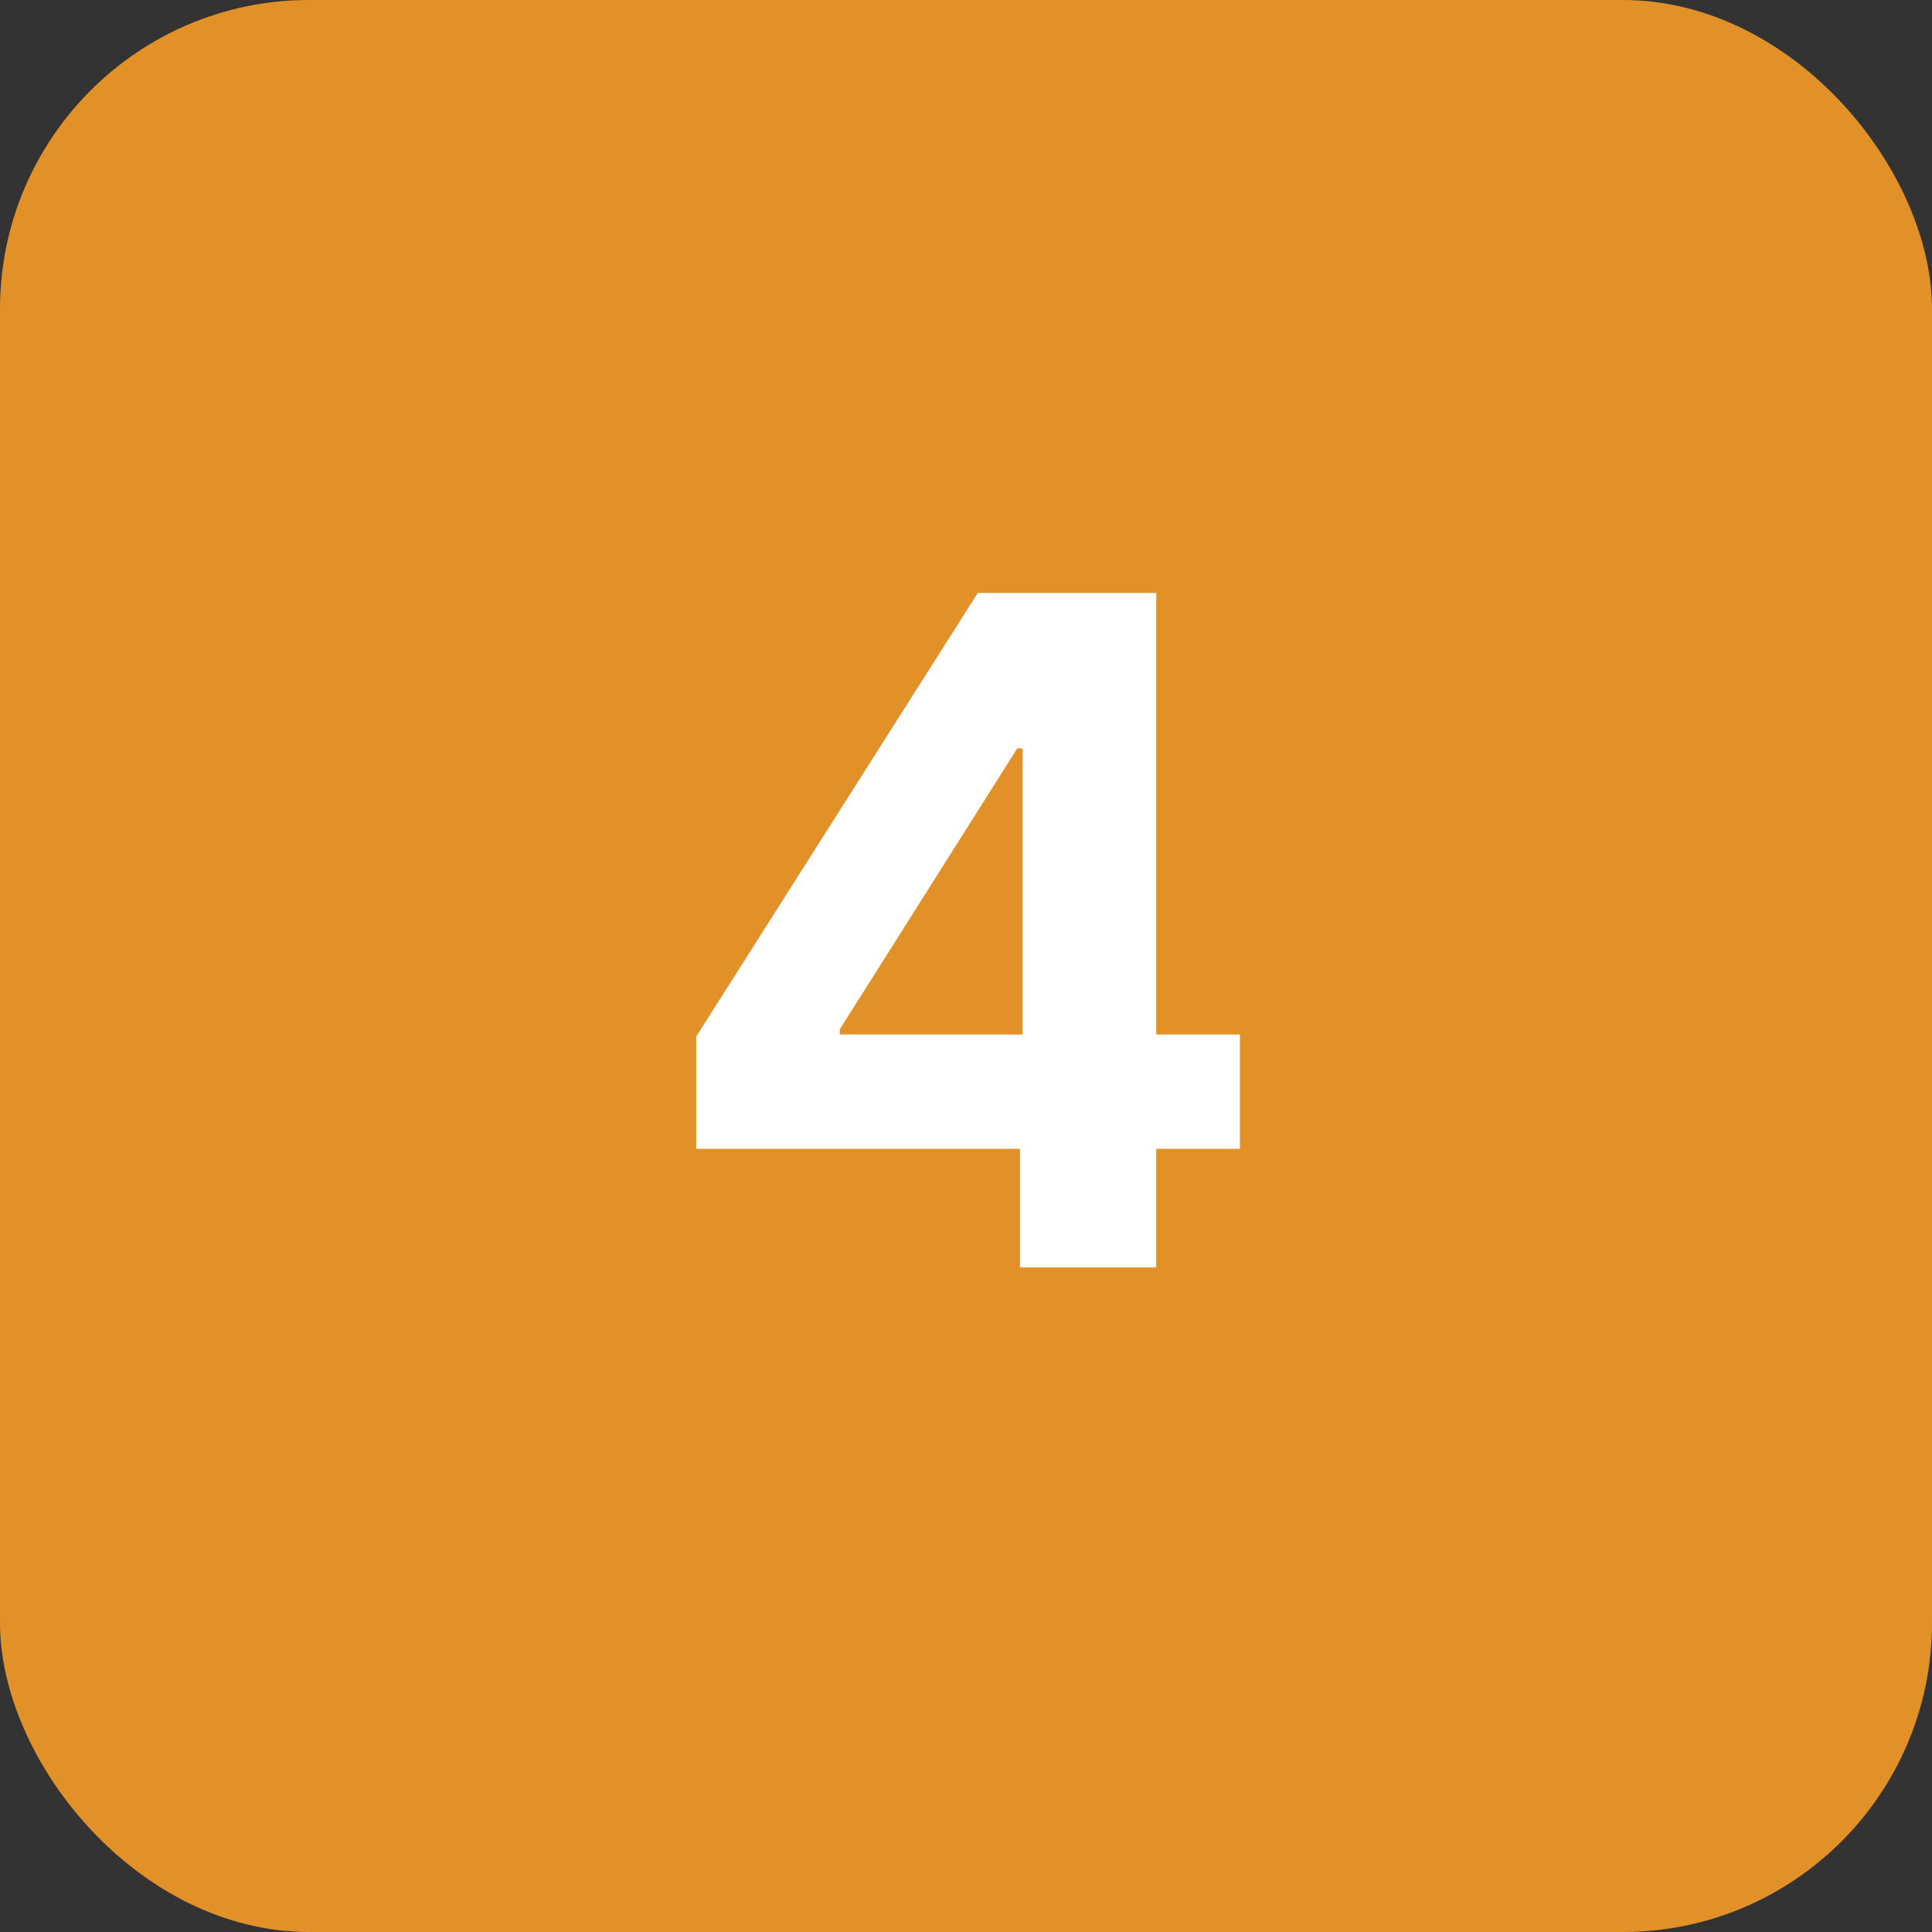
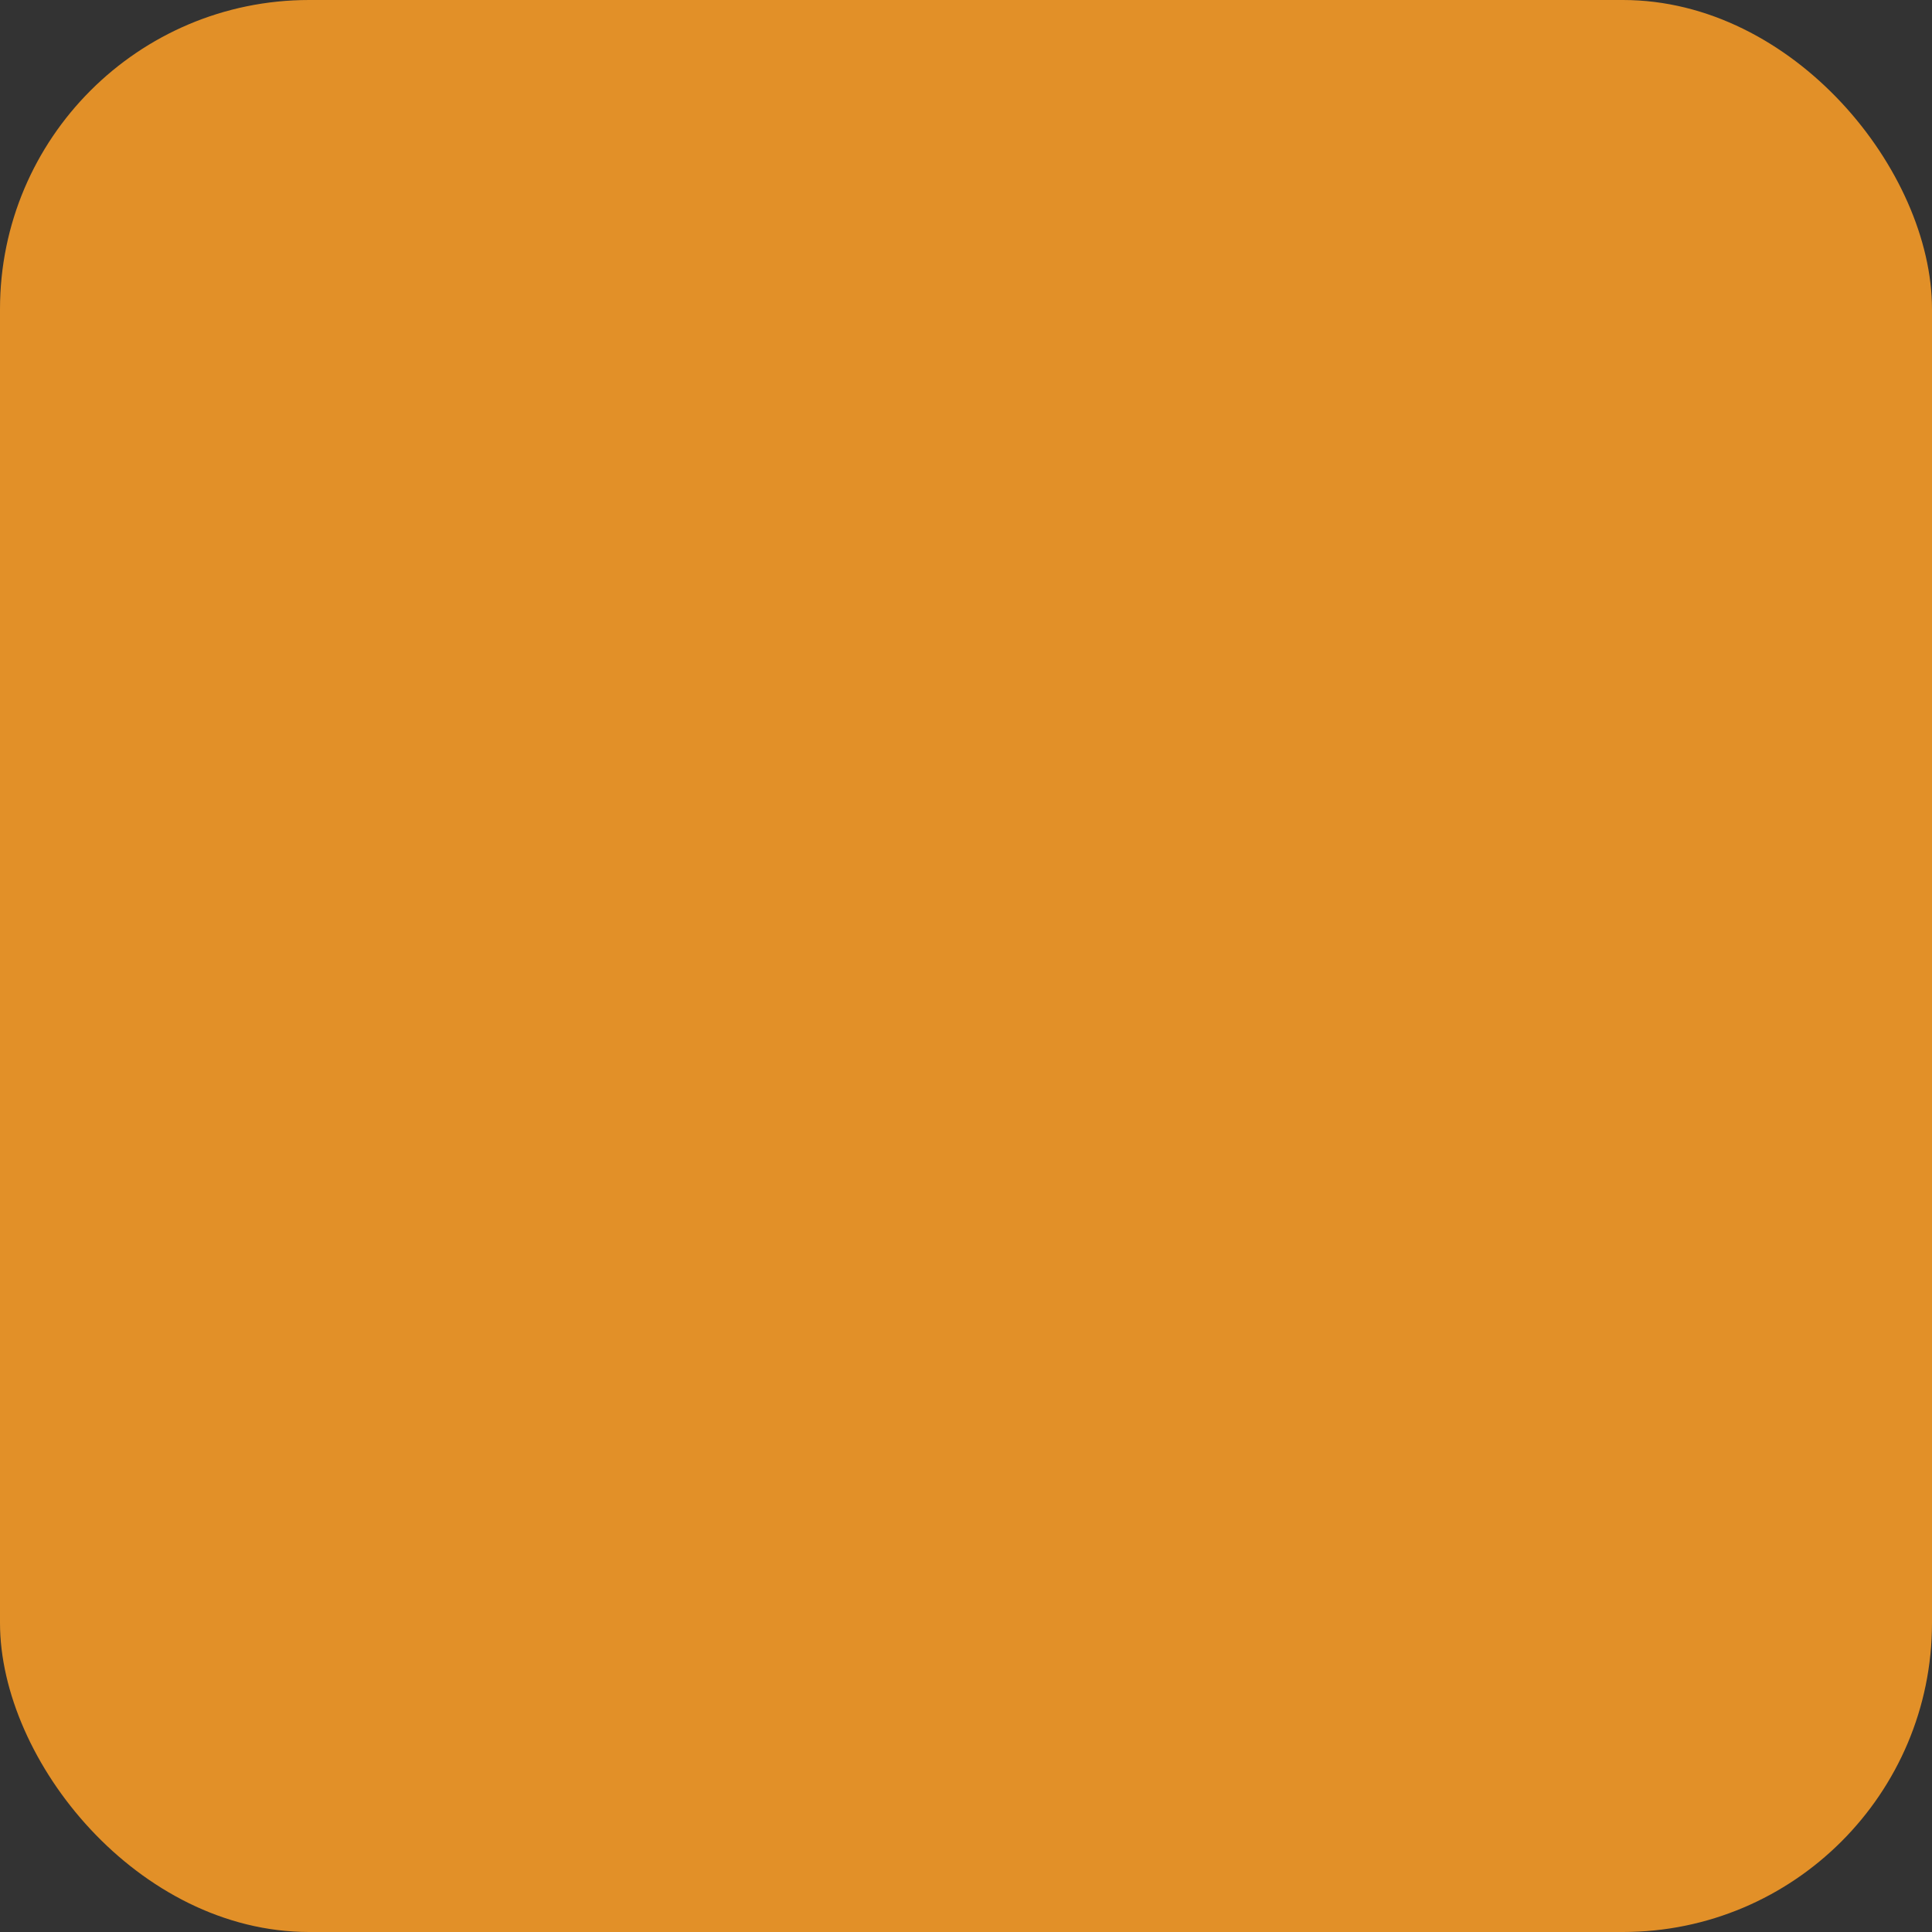
<svg xmlns="http://www.w3.org/2000/svg" width="50" height="50" viewBox="0 0 50 50" fill="none">
  <rect x="0" y="0" width="50" height="50" fill="#333333" stroke="none" />
  <rect width="50" height="50" rx="8" fill="#E29028" />
-   <path d="M18.018 29.732V26.825L25.305 15.345H27.81V19.368H26.327L21.734 26.638V26.774H32.089V29.732H18.018ZM26.396 32.8V28.845L26.464 27.558V15.345H29.924V32.8H26.396Z" fill="white" />
</svg>